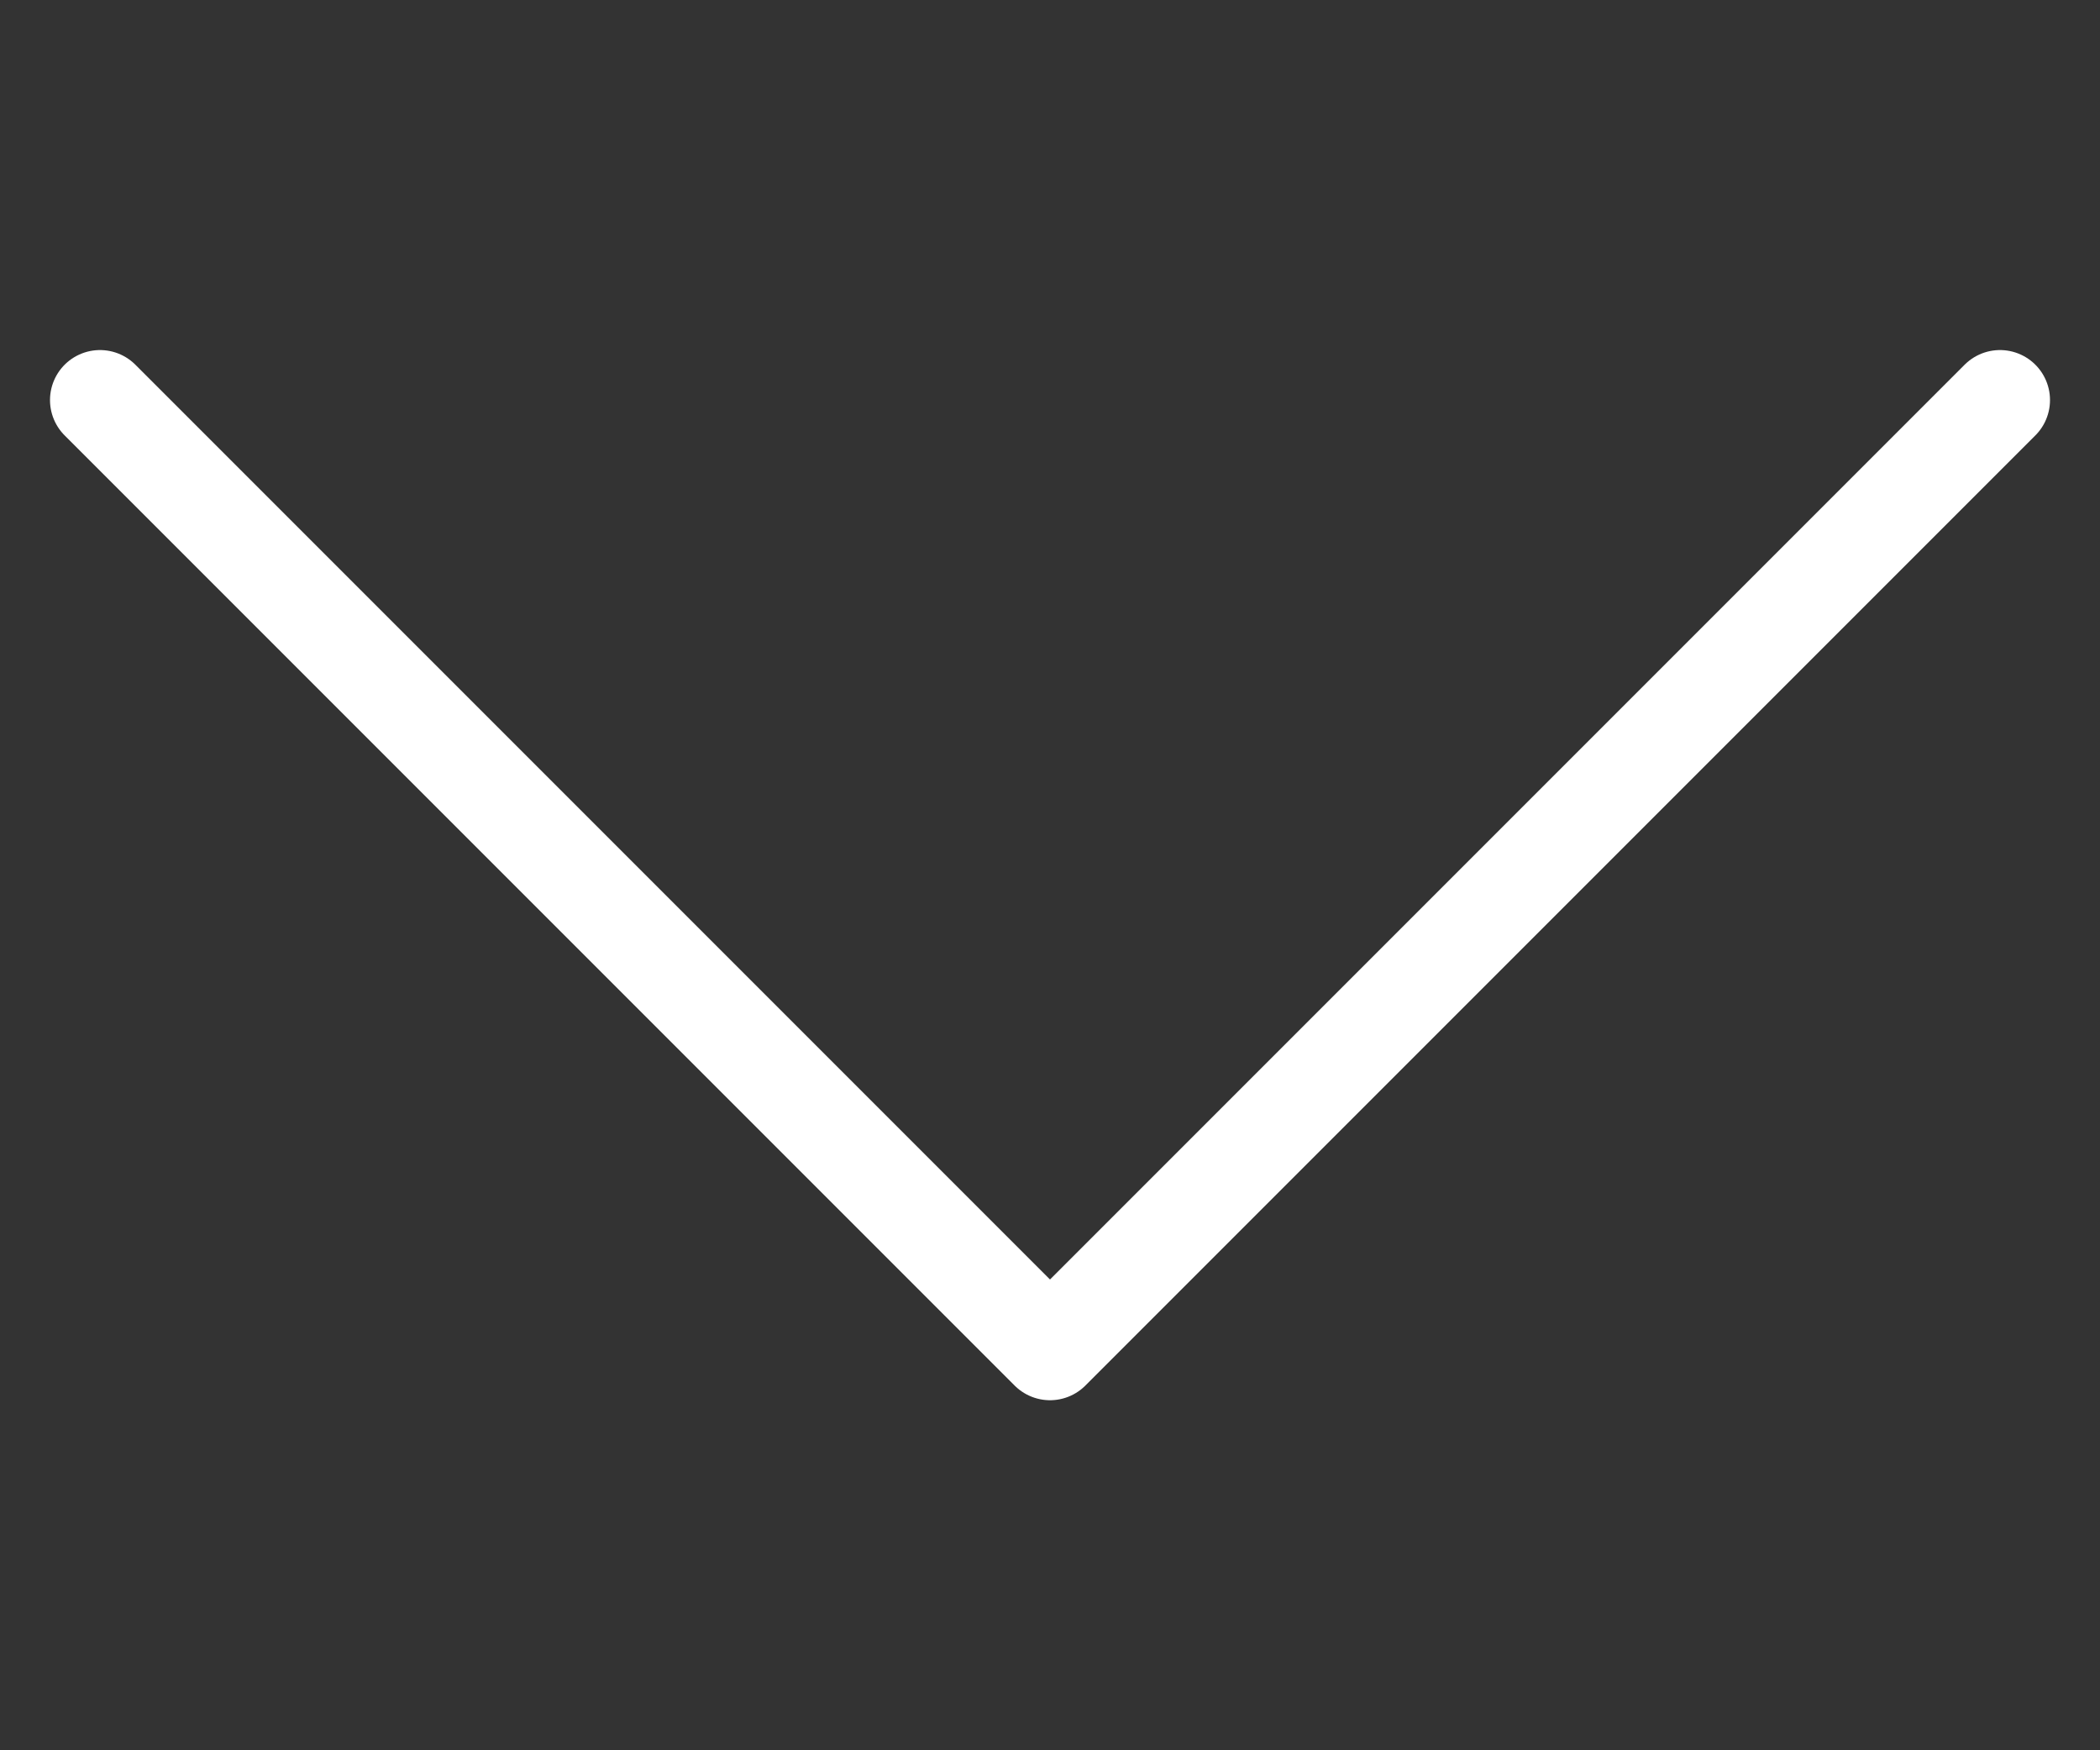
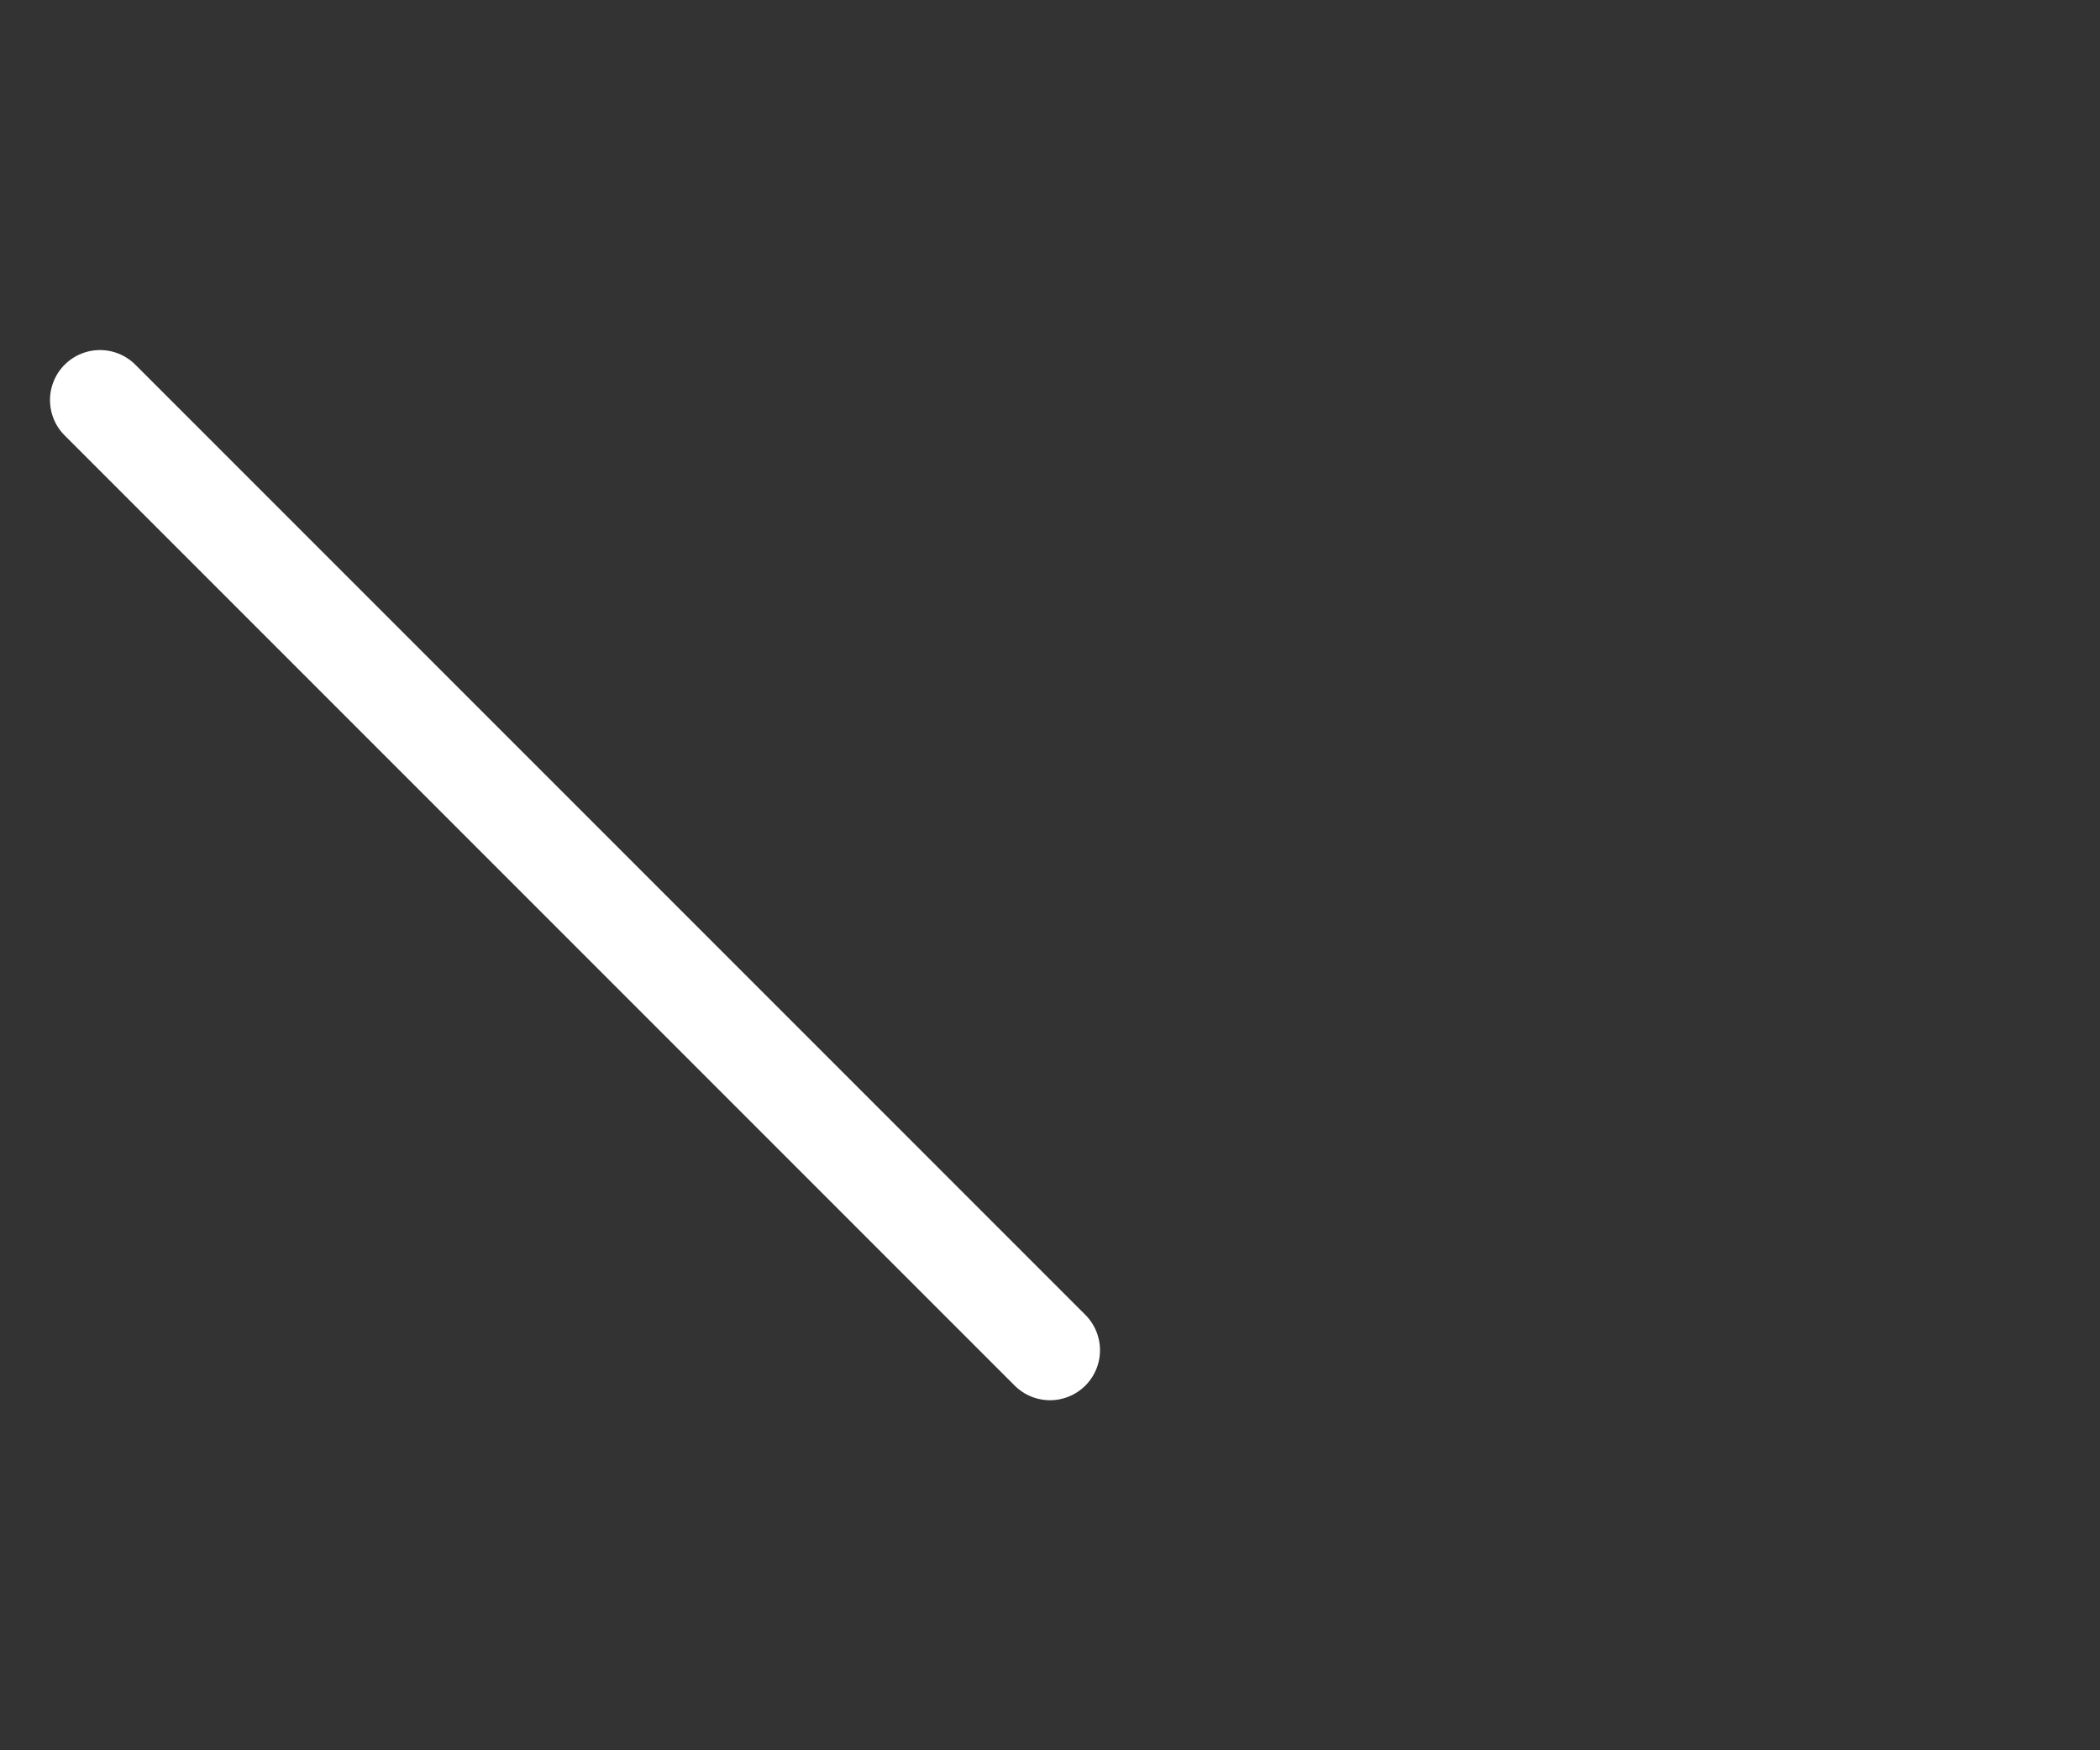
<svg xmlns="http://www.w3.org/2000/svg" viewBox="0 0 42 35" fill="none">
  <rect x="0" y="0" width="42" height="35" fill="#333333" stroke="none" />
-   <path d="M2 8L21 27L40 8" stroke="white" stroke-width="2" stroke-linecap="round" stroke-linejoin="round" />
+   <path d="M2 8L21 27" stroke="white" stroke-width="2" stroke-linecap="round" stroke-linejoin="round" />
</svg>